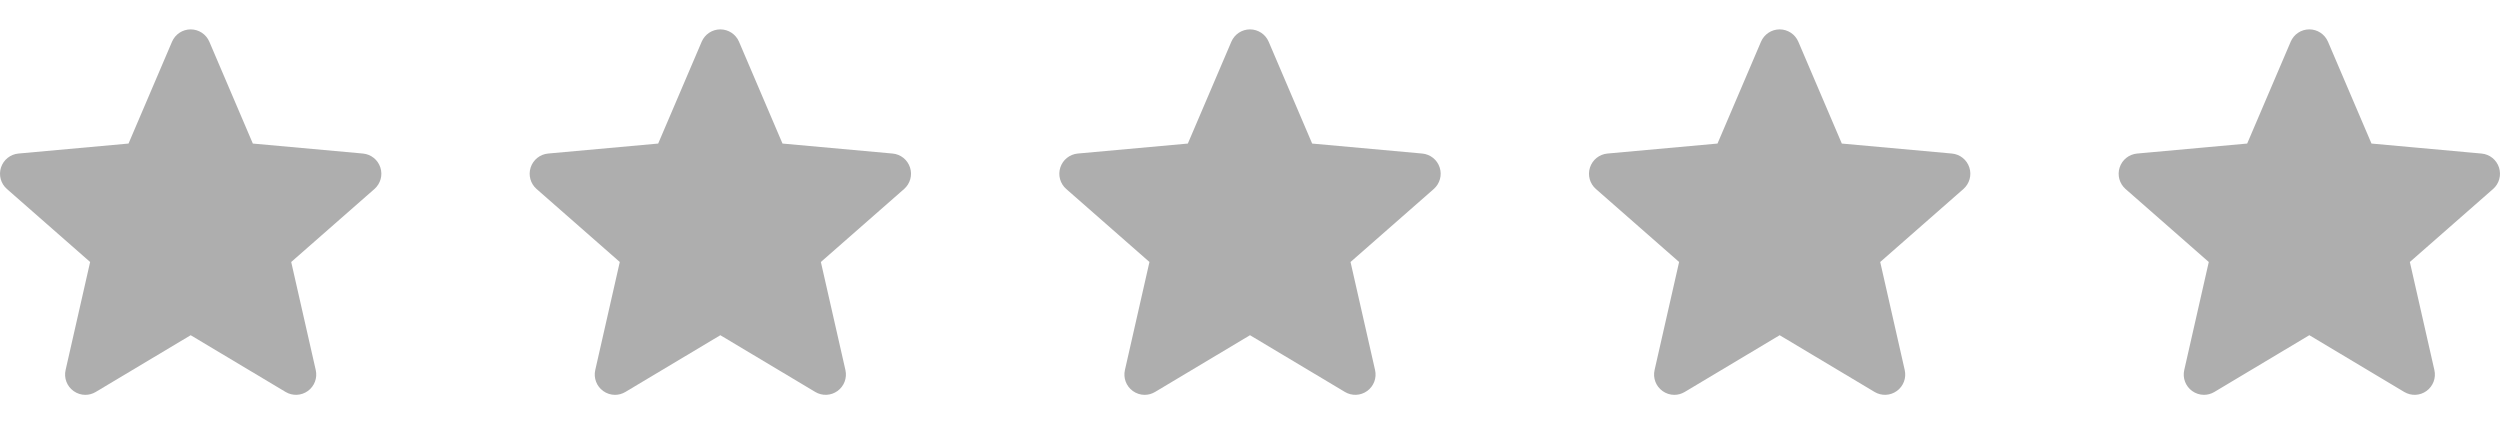
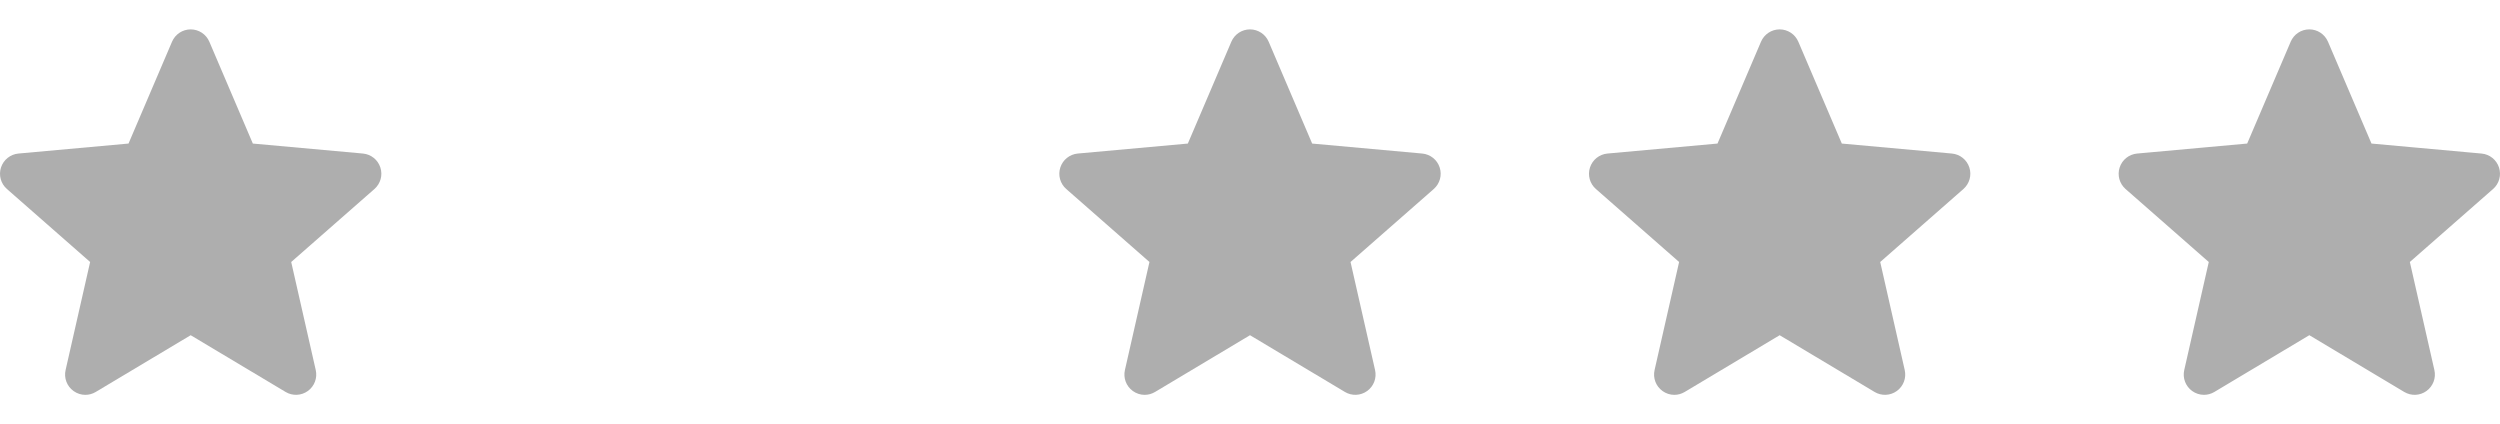
<svg xmlns="http://www.w3.org/2000/svg" width="118" height="20" viewBox="0 0 118 20" fill="none">
  <g clip-path="url(#clip0_14353_189474)">
    <path d="M17.953 7.905C17.835 7.541 17.512 7.282 17.13 7.247L11.934 6.776L9.88 1.967C9.728 1.615 9.383 1.387 9 1.387C8.617 1.387 8.272 1.615 8.12 1.968L6.066 6.776L0.87 7.247C0.488 7.283 0.166 7.541 0.047 7.905C-0.071 8.27 0.038 8.669 0.327 8.921L4.254 12.366L3.096 17.466C3.011 17.841 3.157 18.229 3.468 18.454C3.635 18.575 3.831 18.637 4.028 18.637C4.198 18.637 4.367 18.591 4.519 18.5L9 15.822L13.48 18.5C13.808 18.697 14.221 18.679 14.531 18.454C14.843 18.229 14.988 17.841 14.903 17.466L13.745 12.366L17.672 8.922C17.961 8.669 18.072 8.27 17.953 7.905Z" fill="#AEAEAE" />
  </g>
  <g clip-path="url(#clip1_14353_189474)">
    <path d="M42.953 7.905C42.835 7.541 42.512 7.282 42.13 7.247L36.934 6.776L34.88 1.967C34.728 1.615 34.383 1.387 34 1.387C33.617 1.387 33.272 1.615 33.12 1.968L31.066 6.776L25.87 7.247C25.488 7.283 25.166 7.541 25.047 7.905C24.929 8.27 25.038 8.669 25.327 8.921L29.254 12.366L28.096 17.466C28.011 17.841 28.157 18.229 28.468 18.454C28.635 18.575 28.831 18.637 29.028 18.637C29.198 18.637 29.367 18.591 29.519 18.5L34 15.822L38.48 18.5C38.808 18.697 39.221 18.679 39.531 18.454C39.843 18.229 39.988 17.841 39.904 17.466L38.745 12.366L42.672 8.922C42.961 8.669 43.072 8.27 42.953 7.905Z" fill="#AEAEAE" />
  </g>
  <g clip-path="url(#clip2_14353_189474)">
    <path d="M67.953 7.905C67.835 7.541 67.512 7.282 67.129 7.247L61.934 6.776L59.88 1.967C59.728 1.615 59.383 1.387 59 1.387C58.617 1.387 58.272 1.615 58.12 1.968L56.066 6.776L50.87 7.247C50.488 7.283 50.166 7.541 50.047 7.905C49.929 8.27 50.038 8.669 50.327 8.921L54.254 12.366L53.096 17.466C53.011 17.841 53.157 18.229 53.468 18.454C53.635 18.575 53.831 18.637 54.028 18.637C54.198 18.637 54.367 18.591 54.519 18.5L59 15.822L63.48 18.5C63.808 18.697 64.221 18.679 64.531 18.454C64.843 18.229 64.988 17.841 64.903 17.466L63.745 12.366L67.672 8.922C67.961 8.669 68.072 8.27 67.953 7.905Z" fill="#AEAEAE" />
  </g>
  <g clip-path="url(#clip3_14353_189474)">
    <path d="M92.953 7.905C92.835 7.541 92.512 7.282 92.129 7.247L86.934 6.776L84.88 1.967C84.728 1.615 84.383 1.387 84 1.387C83.617 1.387 83.272 1.615 83.12 1.968L81.066 6.776L75.87 7.247C75.488 7.283 75.166 7.541 75.047 7.905C74.929 8.27 75.038 8.669 75.327 8.921L79.254 12.366L78.096 17.466C78.011 17.841 78.157 18.229 78.468 18.454C78.635 18.575 78.831 18.637 79.028 18.637C79.198 18.637 79.367 18.591 79.519 18.5L84 15.822L88.48 18.5C88.808 18.697 89.221 18.679 89.531 18.454C89.843 18.229 89.988 17.841 89.903 17.466L88.746 12.366L92.672 8.922C92.961 8.669 93.072 8.27 92.953 7.905Z" fill="#AEAEAE" />
  </g>
  <g clip-path="url(#clip4_14353_189474)">
    <path d="M117.466 8.063L117.466 8.063C117.411 7.893 117.261 7.773 117.084 7.757L117.083 7.757L111.888 7.285C111.701 7.268 111.538 7.15 111.464 6.977L109.41 2.169C109.41 2.169 109.41 2.169 109.41 2.169C109.338 2.004 109.178 1.898 109 1.898C108.823 1.898 108.662 2.004 108.591 2.169C108.591 2.17 108.591 2.17 108.591 2.17L106.537 6.977C106.463 7.15 106.3 7.268 106.112 7.285L100.917 7.757C100.917 7.757 100.917 7.757 100.916 7.757C100.739 7.774 100.589 7.893 100.534 8.063C100.478 8.234 100.53 8.419 100.663 8.536L100.664 8.537L104.591 11.981C104.732 12.105 104.794 12.296 104.753 12.479L103.595 17.579C103.595 17.579 103.595 17.579 103.595 17.579C103.555 17.756 103.624 17.935 103.768 18.039L117.466 8.063ZM117.466 8.063C117.522 8.233 117.47 8.419 117.336 8.537L117.335 8.537L113.408 11.981C113.267 12.104 113.205 12.296 113.246 12.479L114.404 17.579C114.444 17.755 114.376 17.935 114.231 18.04L114.231 18.04C114.086 18.145 113.895 18.153 113.744 18.061L113.742 18.061L109.263 15.382C109.101 15.286 108.899 15.286 108.738 15.382L104.256 18.061L104.256 18.061M117.466 8.063L104.256 18.061M104.256 18.061C104.184 18.104 104.106 18.125 104.028 18.125C103.938 18.125 103.847 18.097 103.768 18.039L104.256 18.061Z" fill="#AEAEAE" stroke="#AEAEAE" stroke-width="1.023" stroke-linejoin="round" />
  </g>
  <defs>
    <clipPath id="clip0_14353_189474">
      <rect width="18" height="18" fill="white" transform="translate(0 1)" />
    </clipPath>
    <clipPath id="clip1_14353_189474">
-       <rect width="18" height="18" fill="white" transform="translate(25 1)" />
-     </clipPath>
+       </clipPath>
    <clipPath id="clip2_14353_189474">
      <rect width="18" height="18" fill="white" transform="translate(50 1)" />
    </clipPath>
    <clipPath id="clip3_14353_189474">
      <rect width="18" height="18" fill="white" transform="translate(75 1)" />
    </clipPath>
    <clipPath id="clip4_14353_189474">
      <rect width="18" height="18" fill="white" transform="translate(100 1)" />
    </clipPath>
  </defs>
</svg>